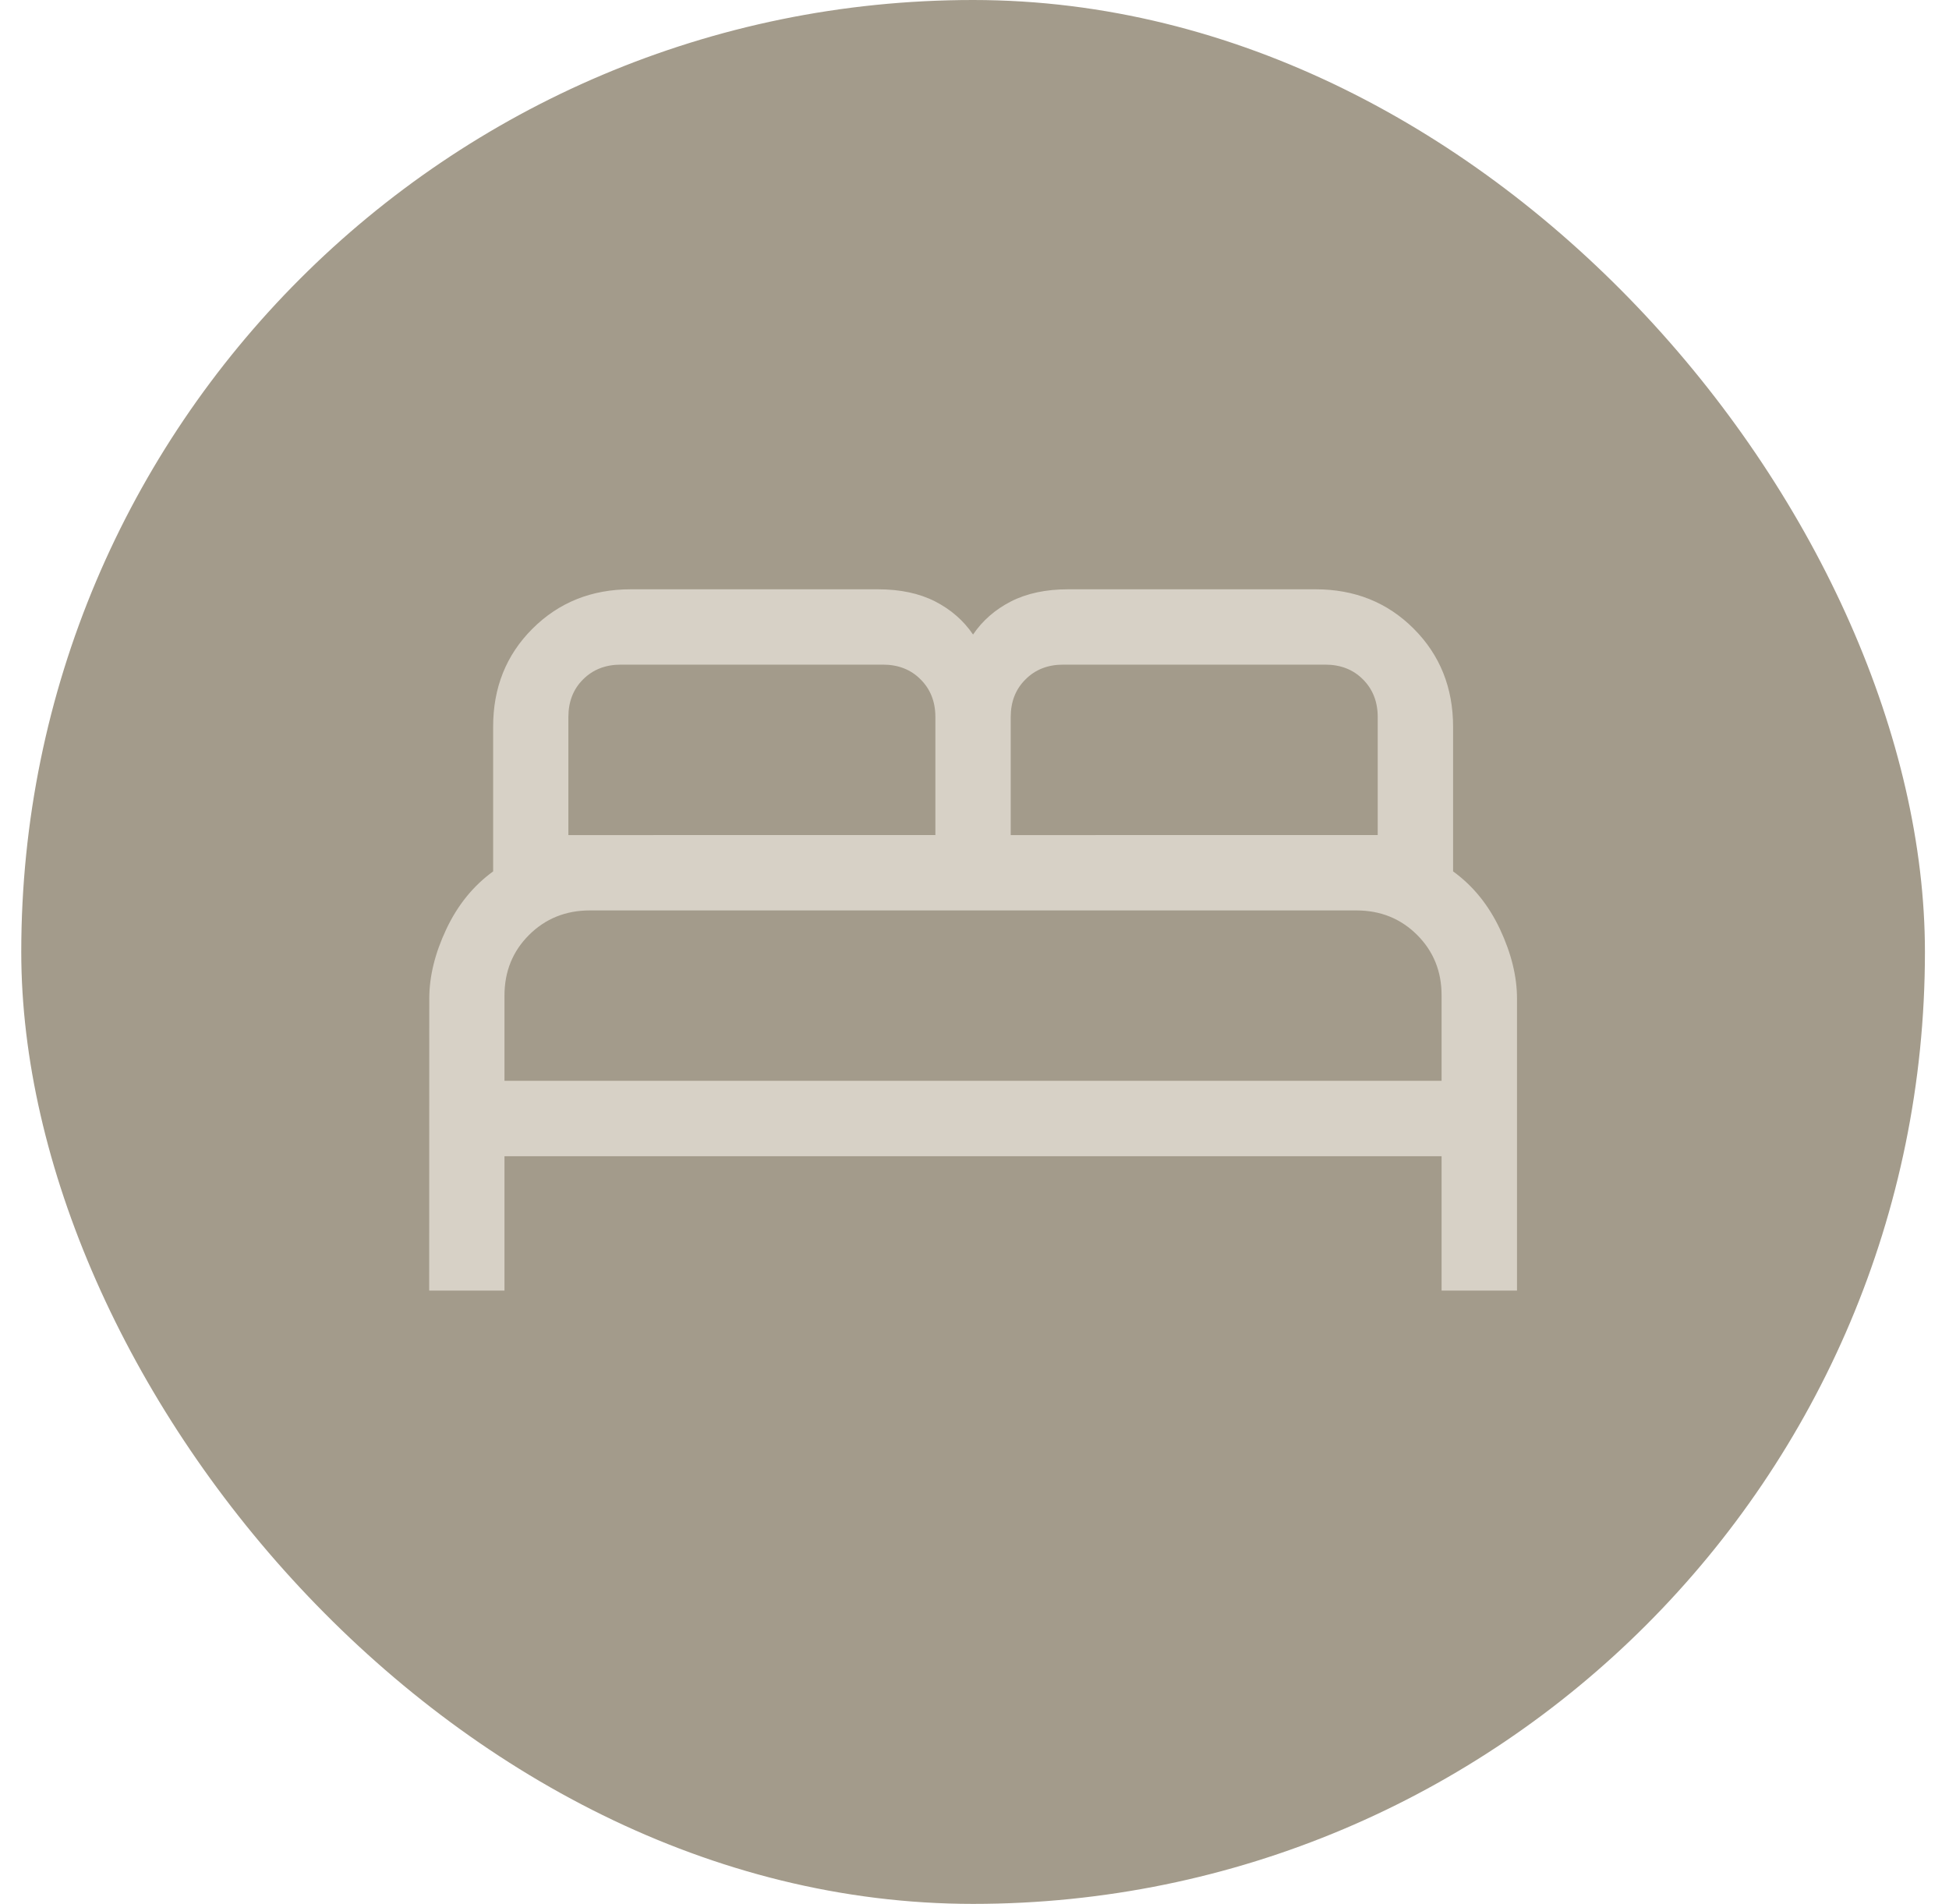
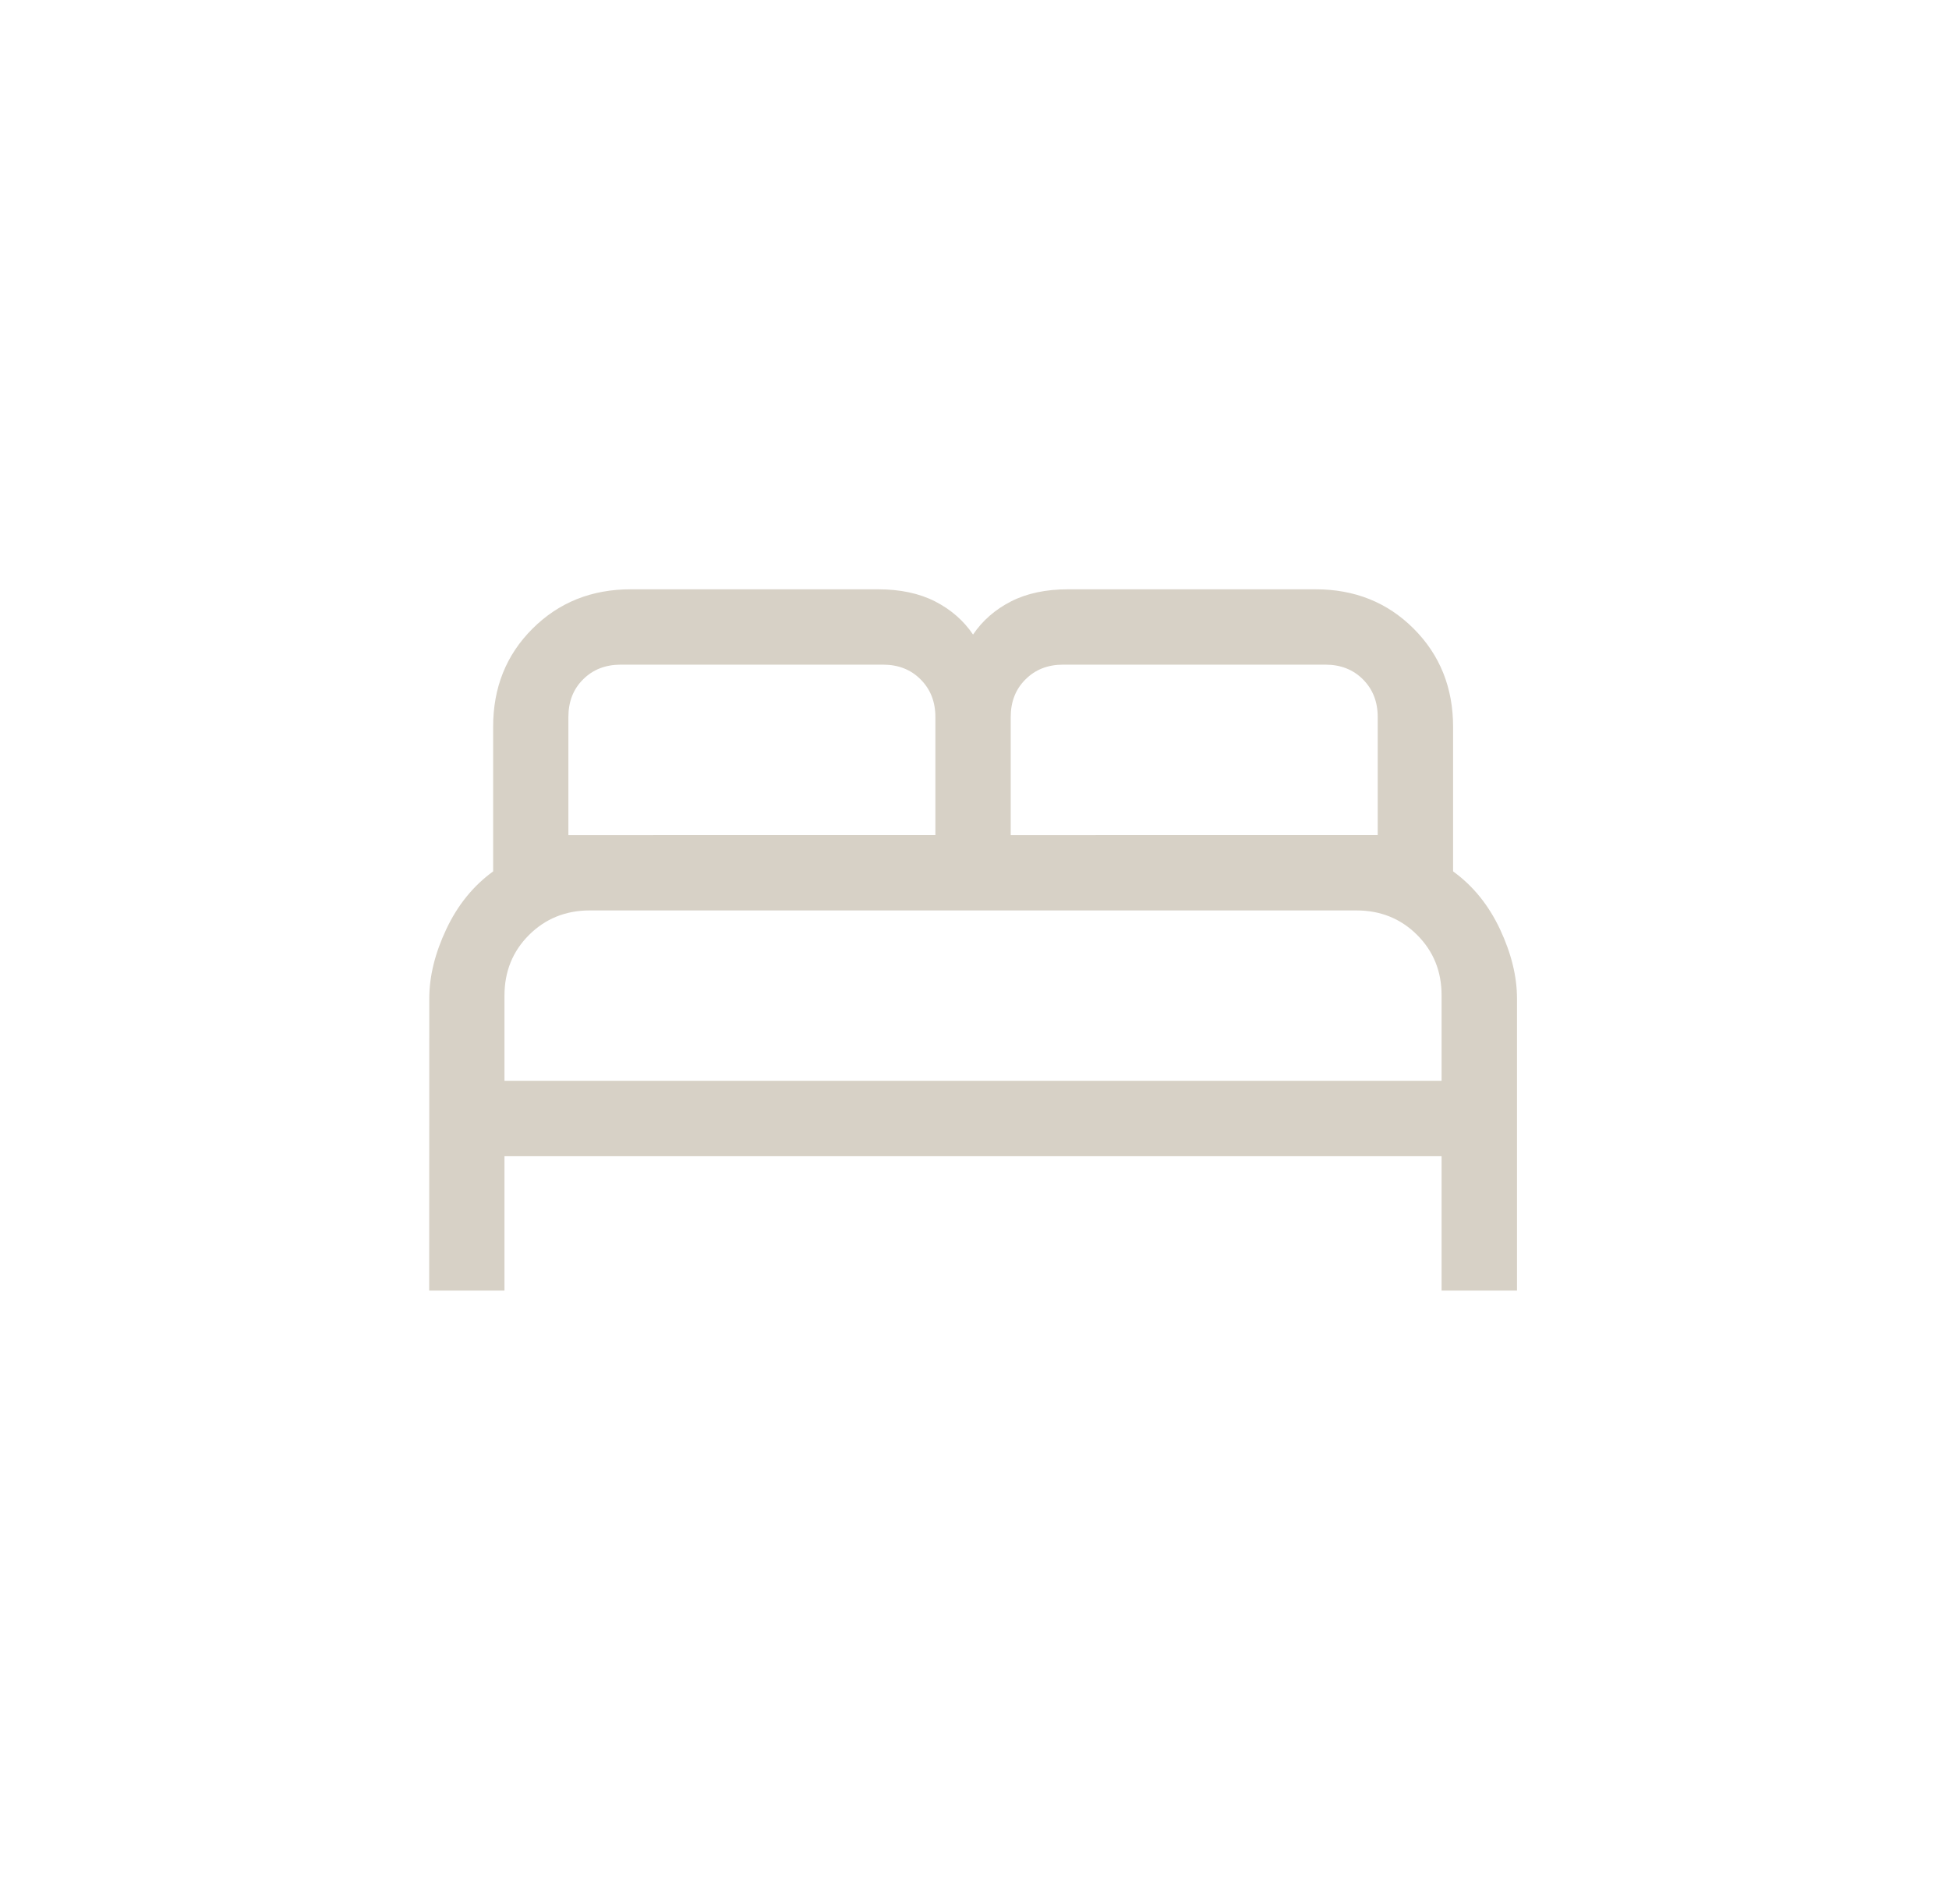
<svg xmlns="http://www.w3.org/2000/svg" width="43" height="42" viewBox="0 0 43 42" fill="none">
-   <rect x="0.469" width="42" height="42" rx="21" fill="#A39B8B" />
  <path d="M9.469 28.471H11.13V25.506H31.805V28.471H33.469V22.029C33.469 21.541 33.343 21.03 33.093 20.497C32.842 19.965 32.498 19.54 32.059 19.223V16.035C32.059 15.171 31.769 14.448 31.189 13.868C30.609 13.288 29.886 12.999 29.022 13H23.565C23.076 13 22.656 13.089 22.306 13.267C21.956 13.446 21.677 13.69 21.468 13.998C21.259 13.69 20.979 13.446 20.63 13.267C20.28 13.089 19.86 13 19.37 13H13.916C13.051 13 12.329 13.29 11.749 13.868C11.168 14.447 10.879 15.17 10.88 16.035V19.223C10.442 19.541 10.097 19.966 9.847 20.497C9.596 21.029 9.471 21.539 9.471 22.029L9.469 28.471ZM11.13 23.843V21.964C11.13 21.431 11.311 20.985 11.672 20.625C12.033 20.266 12.479 20.085 13.01 20.084H29.926C30.458 20.084 30.905 20.265 31.266 20.625C31.627 20.986 31.807 21.432 31.805 21.964V23.843H11.13ZM12.54 18.422V15.818C12.54 15.479 12.648 15.202 12.865 14.987C13.082 14.77 13.359 14.662 13.698 14.662H19.479C19.818 14.662 20.095 14.77 20.31 14.987C20.528 15.204 20.637 15.48 20.637 15.818V18.421L12.54 18.422ZM22.299 18.422V15.818C22.299 15.479 22.408 15.202 22.626 14.987C22.842 14.77 23.119 14.662 23.456 14.662H29.24C29.577 14.662 29.854 14.77 30.07 14.987C30.287 15.204 30.396 15.48 30.396 15.818V18.421L22.299 18.422Z" fill="#D7D1C6" />
</svg>